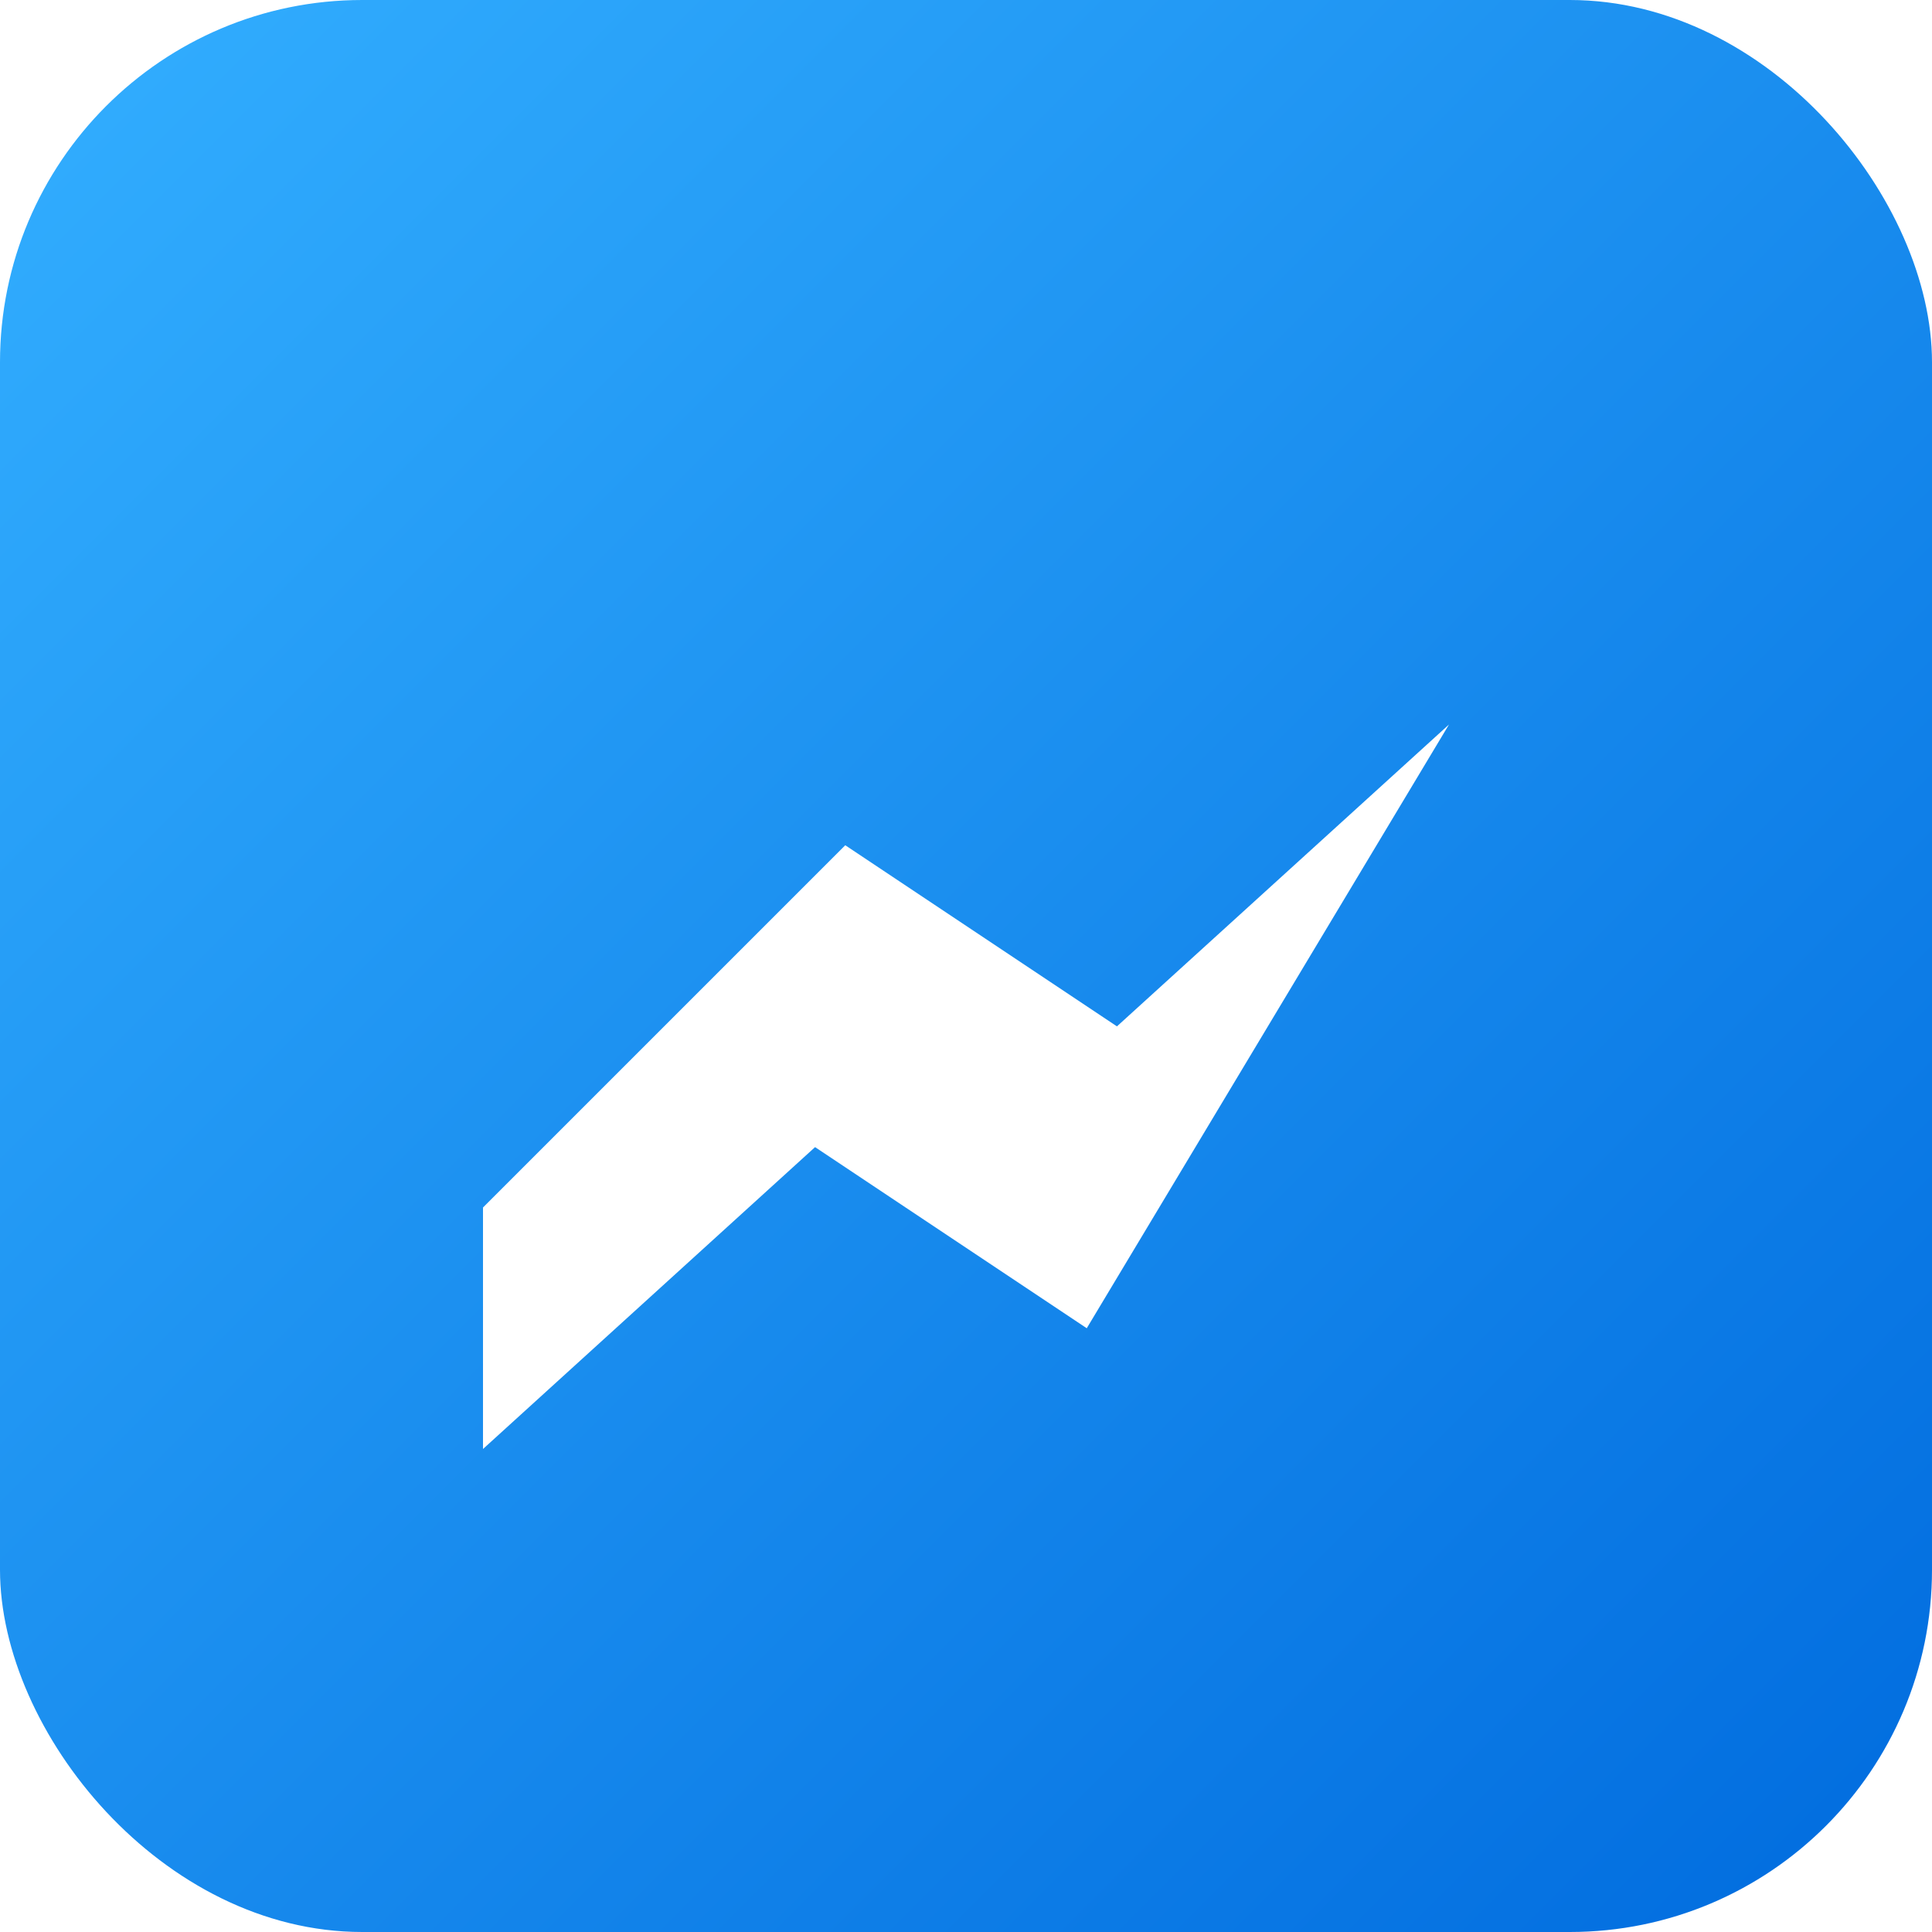
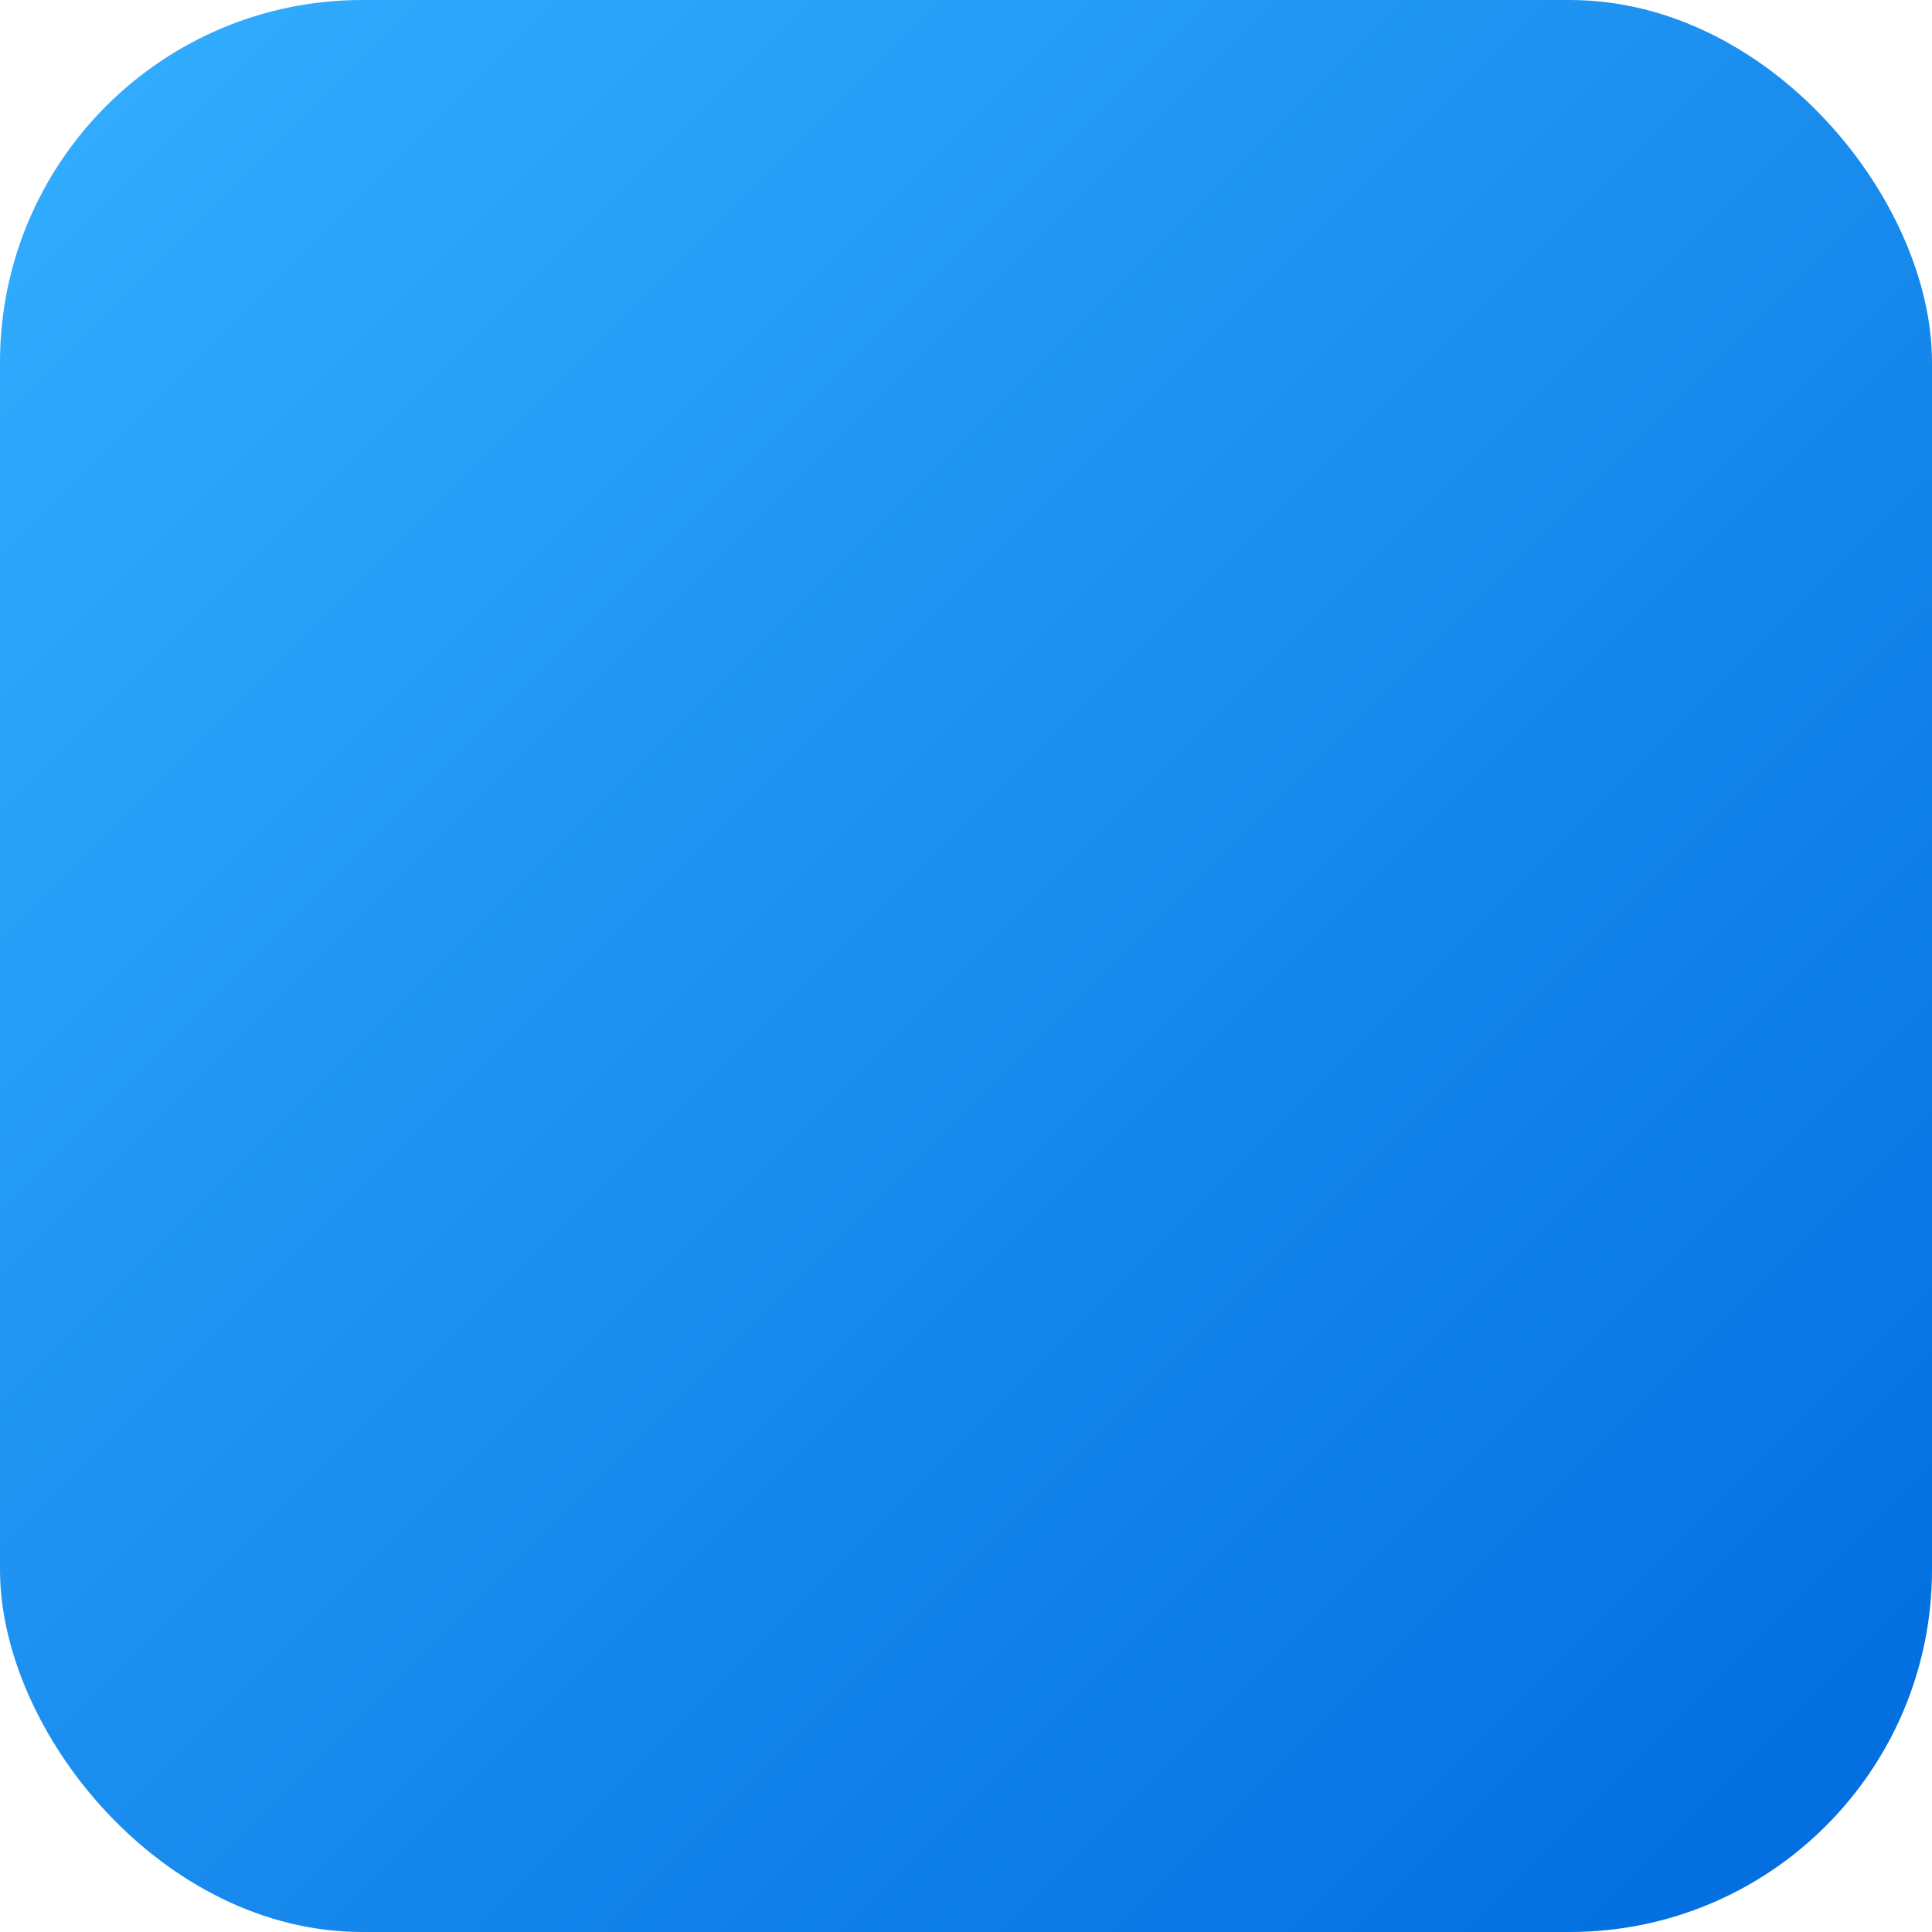
<svg xmlns="http://www.w3.org/2000/svg" width="32" height="32" viewBox="0 0 32 32">
  <defs>
    <linearGradient id="bgGradient" x1="0" y1="0" x2="1" y2="1">
      <stop offset="0%" stop-color="#33AFFF" />
      <stop offset="100%" stop-color="#006BDE" />
    </linearGradient>
    <filter id="dropShadow" x="-50%" y="-50%" width="200%" height="200%">
      <feDropShadow dx="0" dy="2" stdDeviation="2" flood-color="rgba(0, 0, 0, 0.35)" />
    </filter>
    <radialGradient id="shine" cx="0.3" cy="0.3" r="0.7">
      <stop offset="0%" stop-color="rgba(255,255,255,0.4)" />
      <stop offset="100%" stop-color="transparent" />
    </radialGradient>
  </defs>
  <rect x="0" y="0" width="32" height="32" rx="6" fill="url(#bgGradient)" filter="url(#dropShadow)" />
-   <path d="M8 20l6-6 4.5 3L24 12l-6 10-4.5-3-5.5 5z" fill="#FFFFFF" />
</svg>